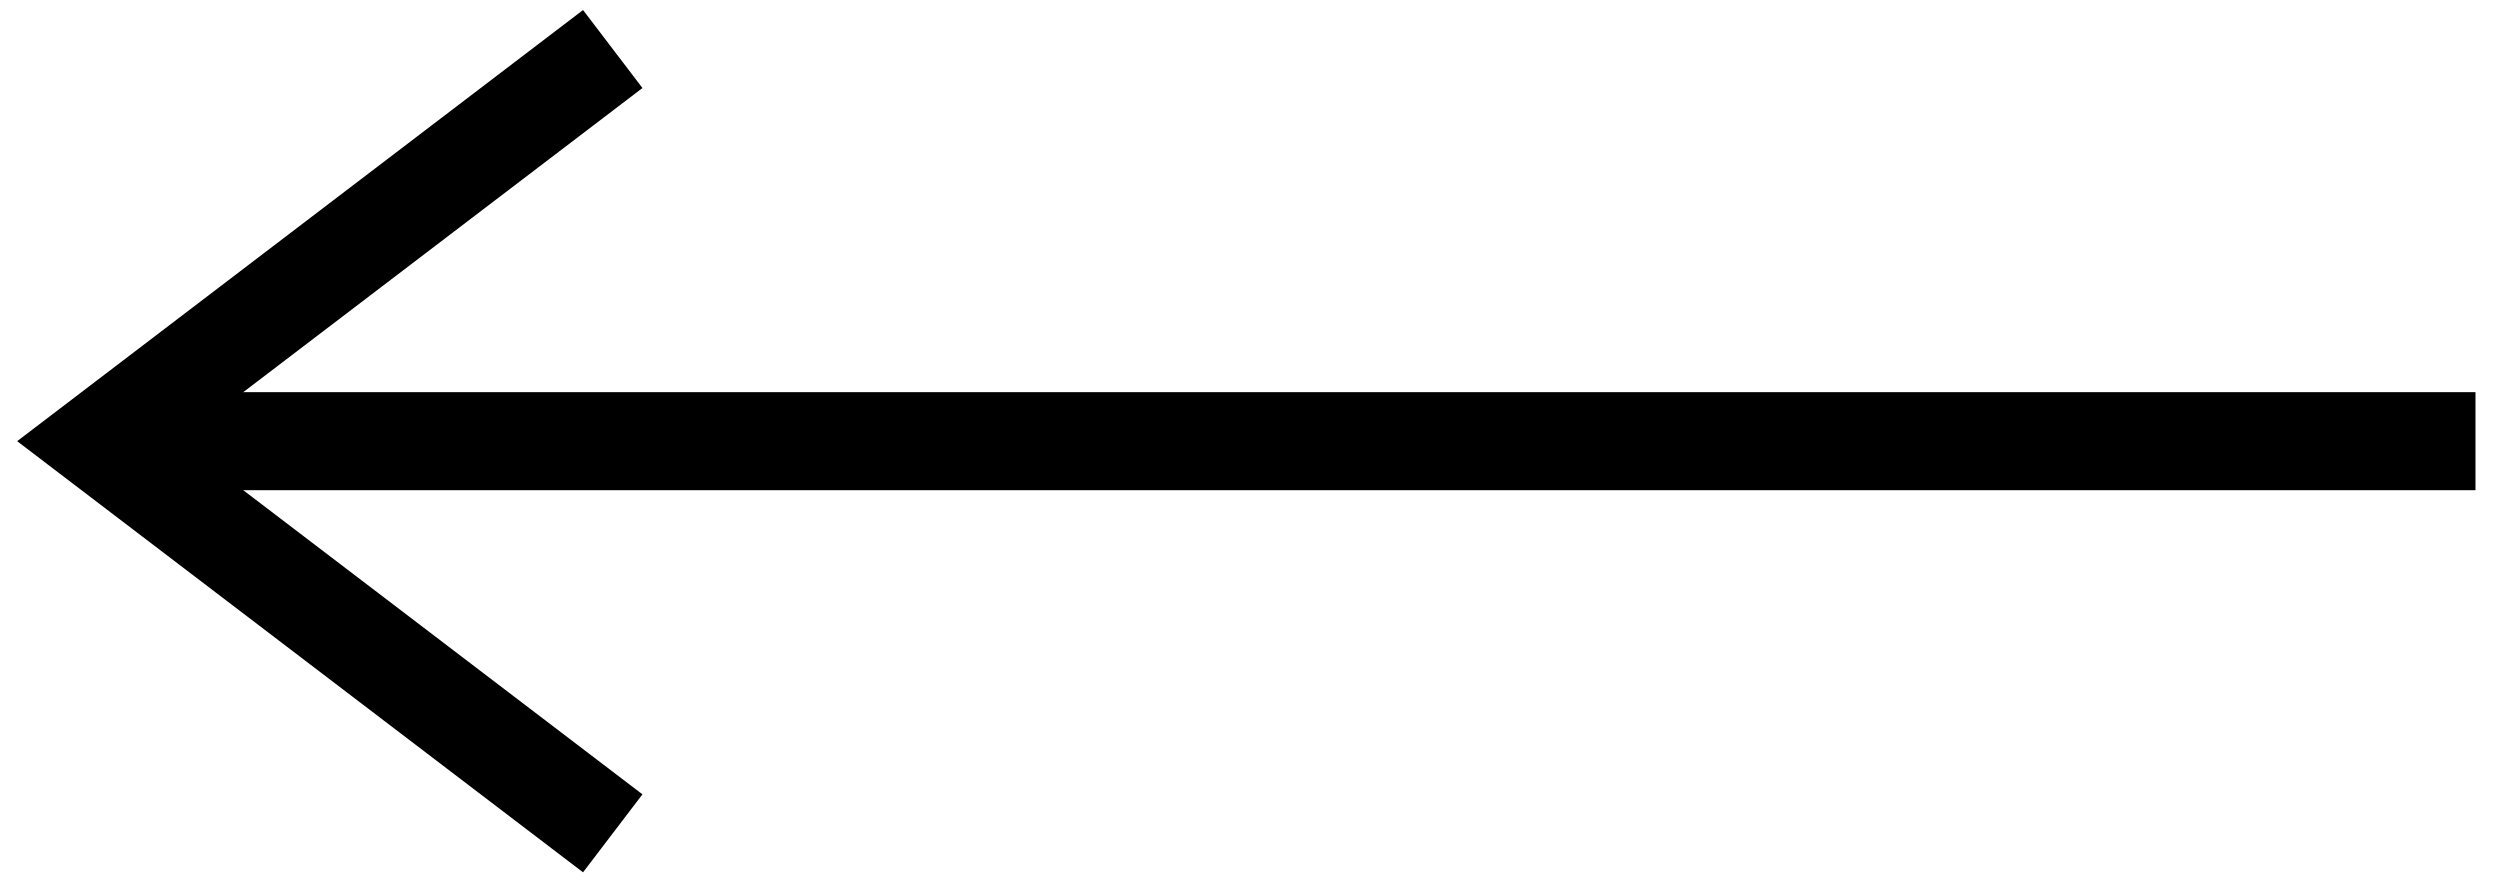
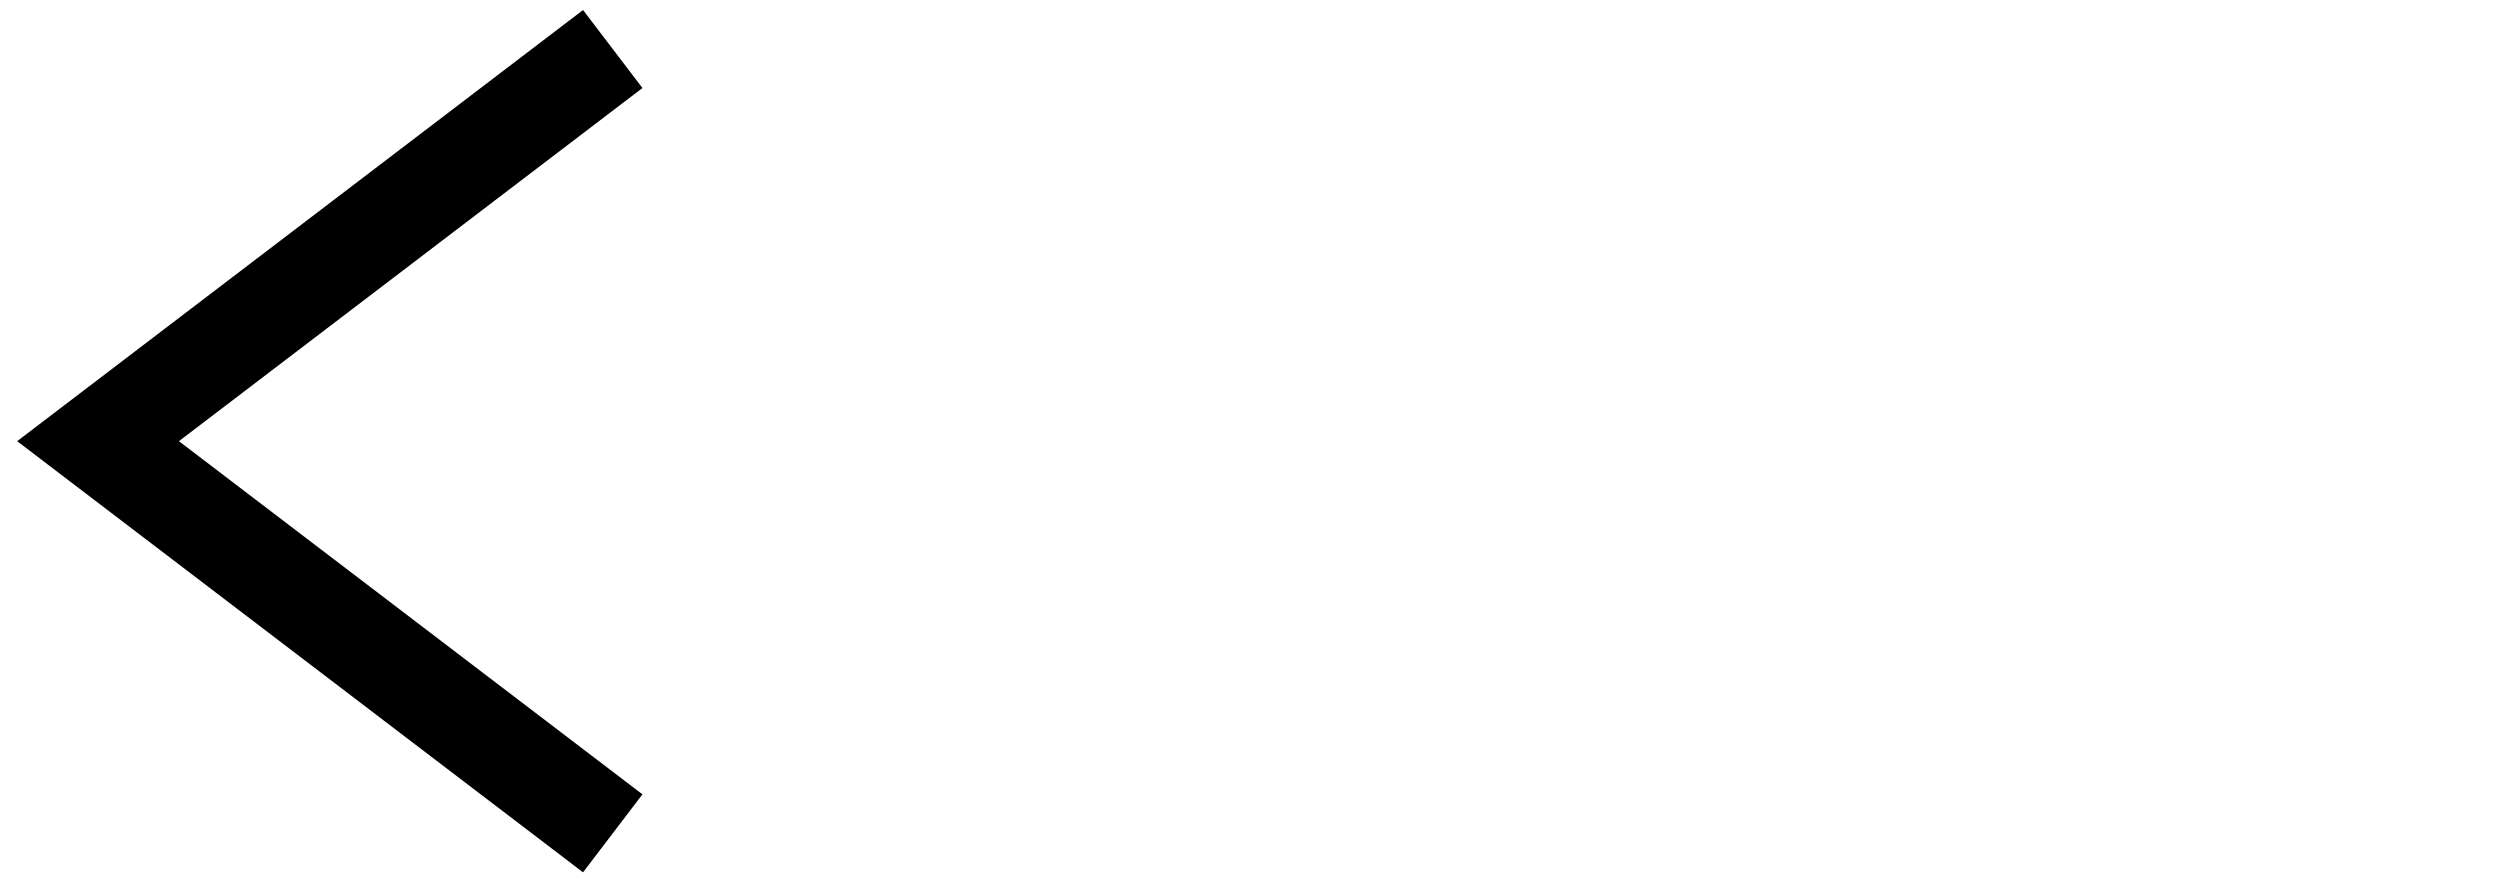
<svg xmlns="http://www.w3.org/2000/svg" width="51" height="18" viewBox="0 0 51 18" fill="none">
-   <path d="M3 9H50.5" stroke="black" stroke-width="2" />
  <path d="M12.5 1L2 9L12.5 17" stroke="black" stroke-width="2" />
</svg>